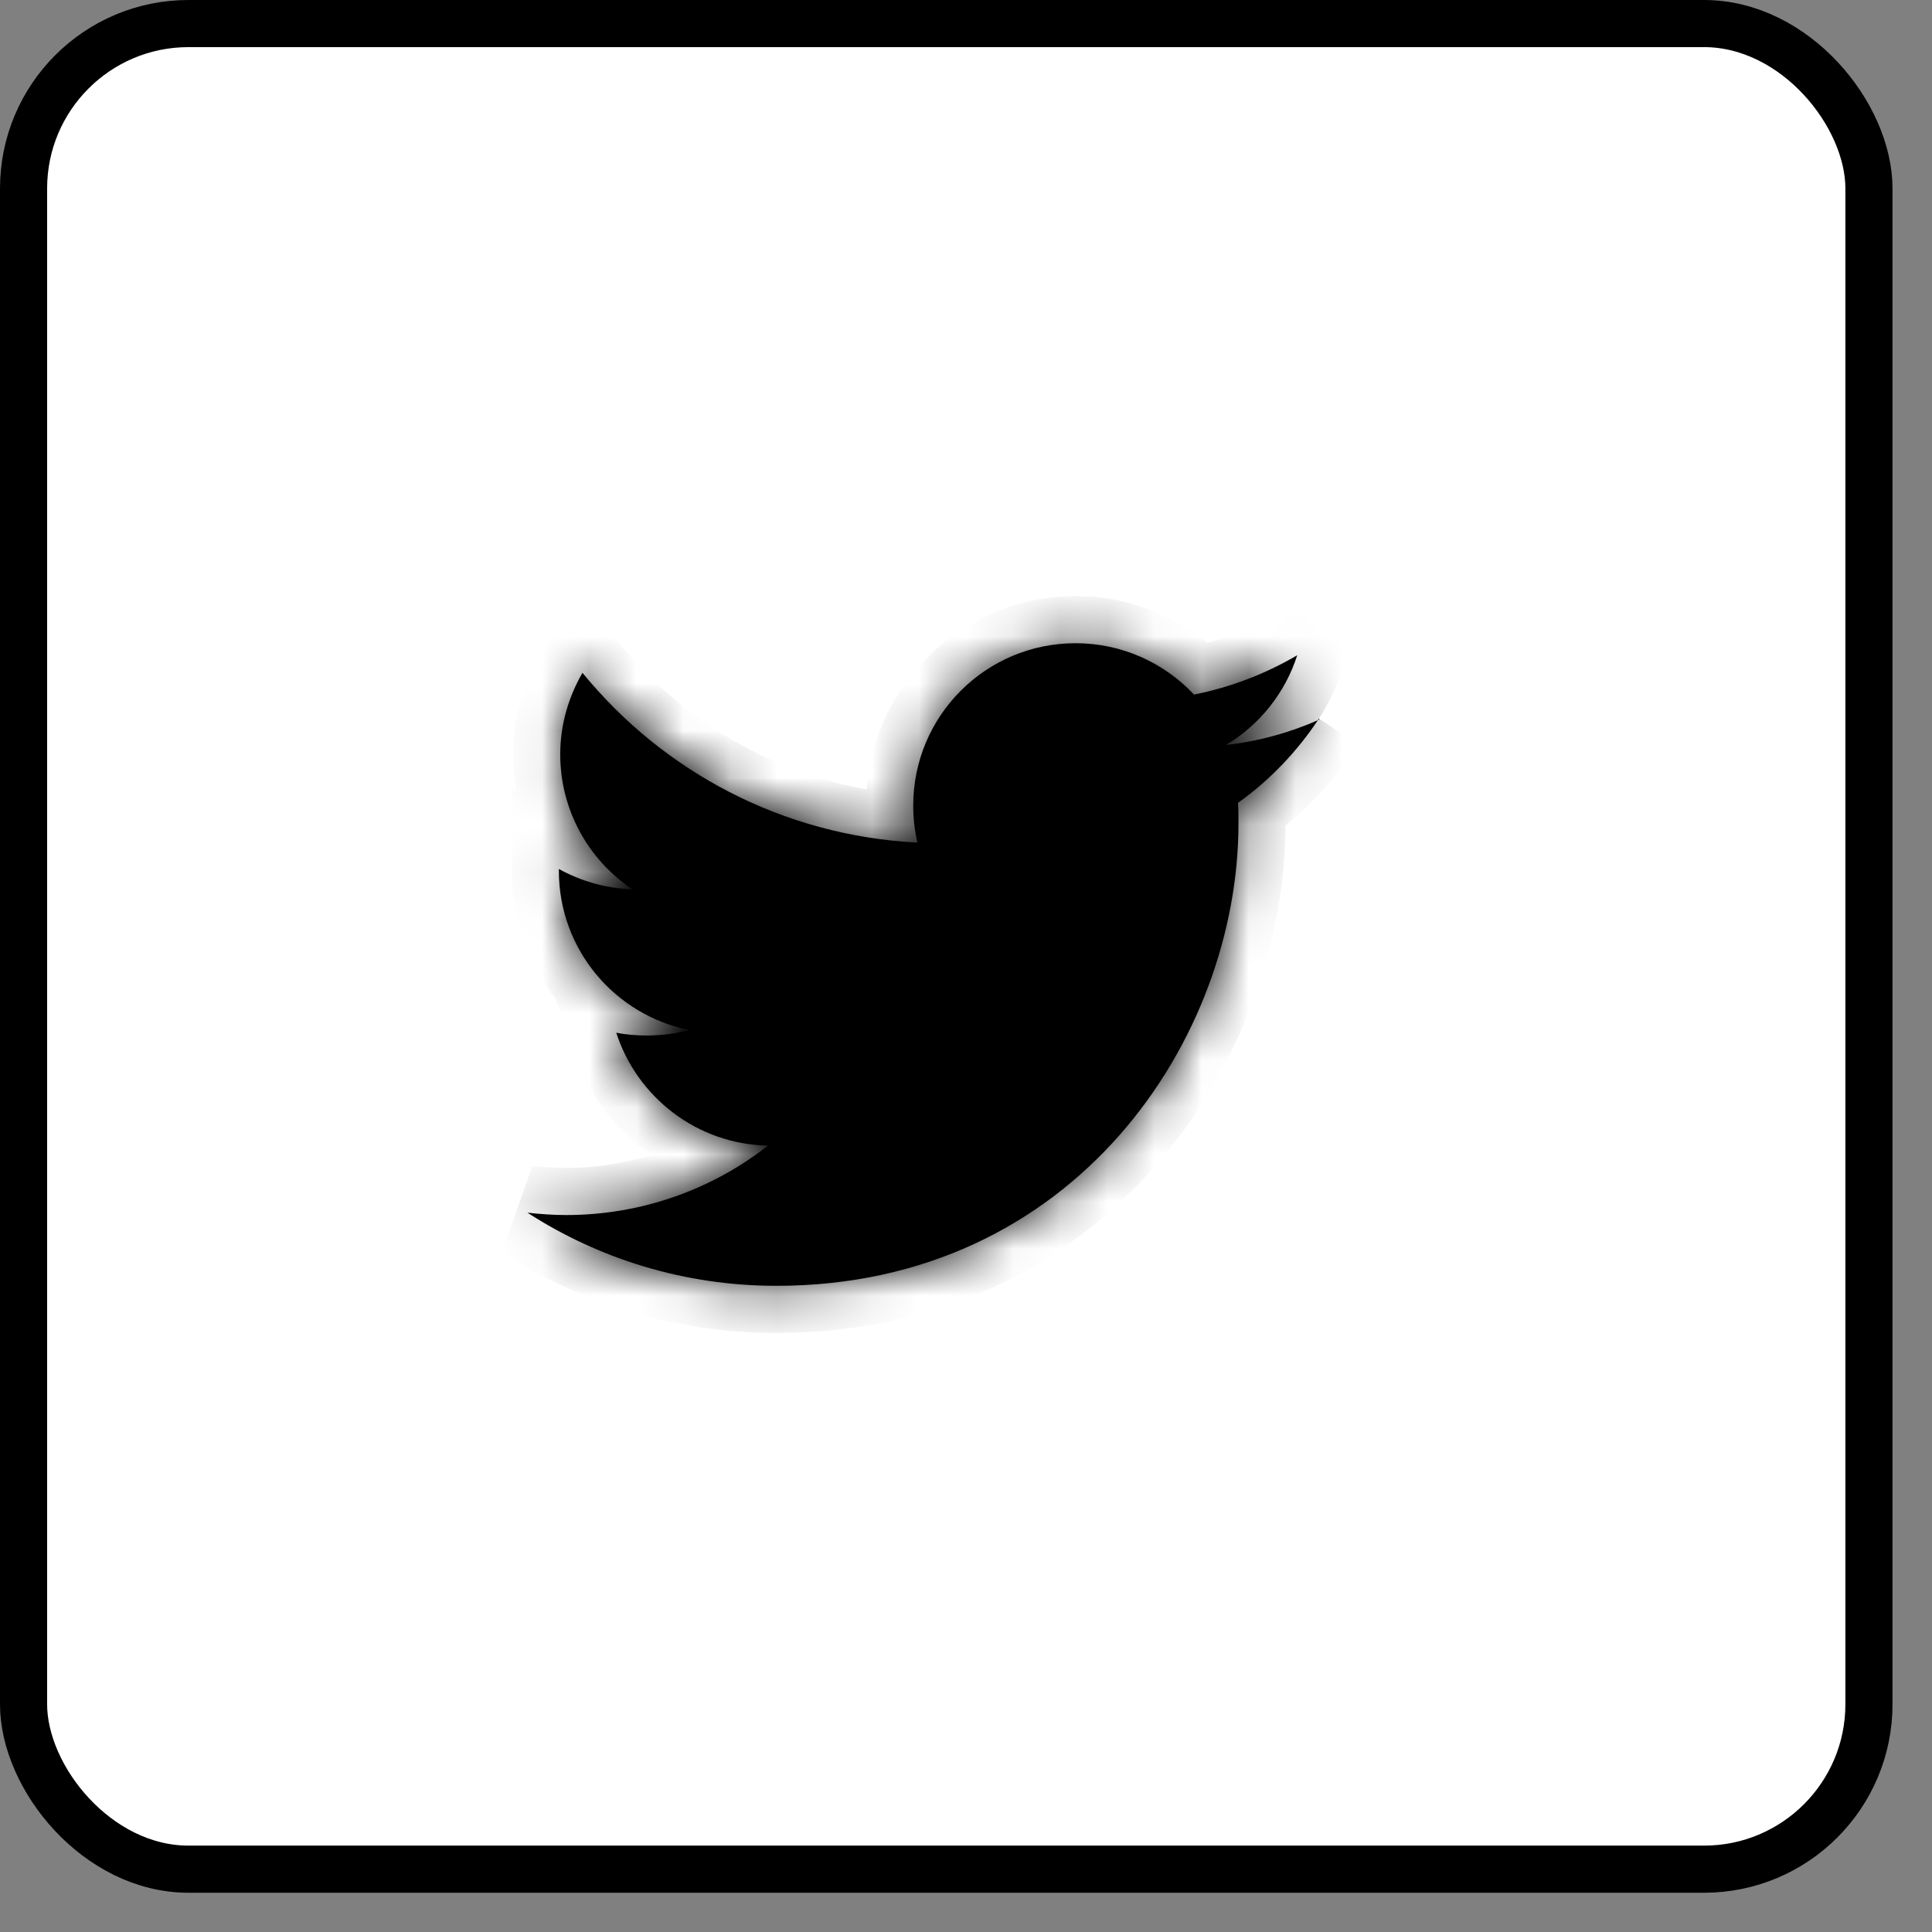
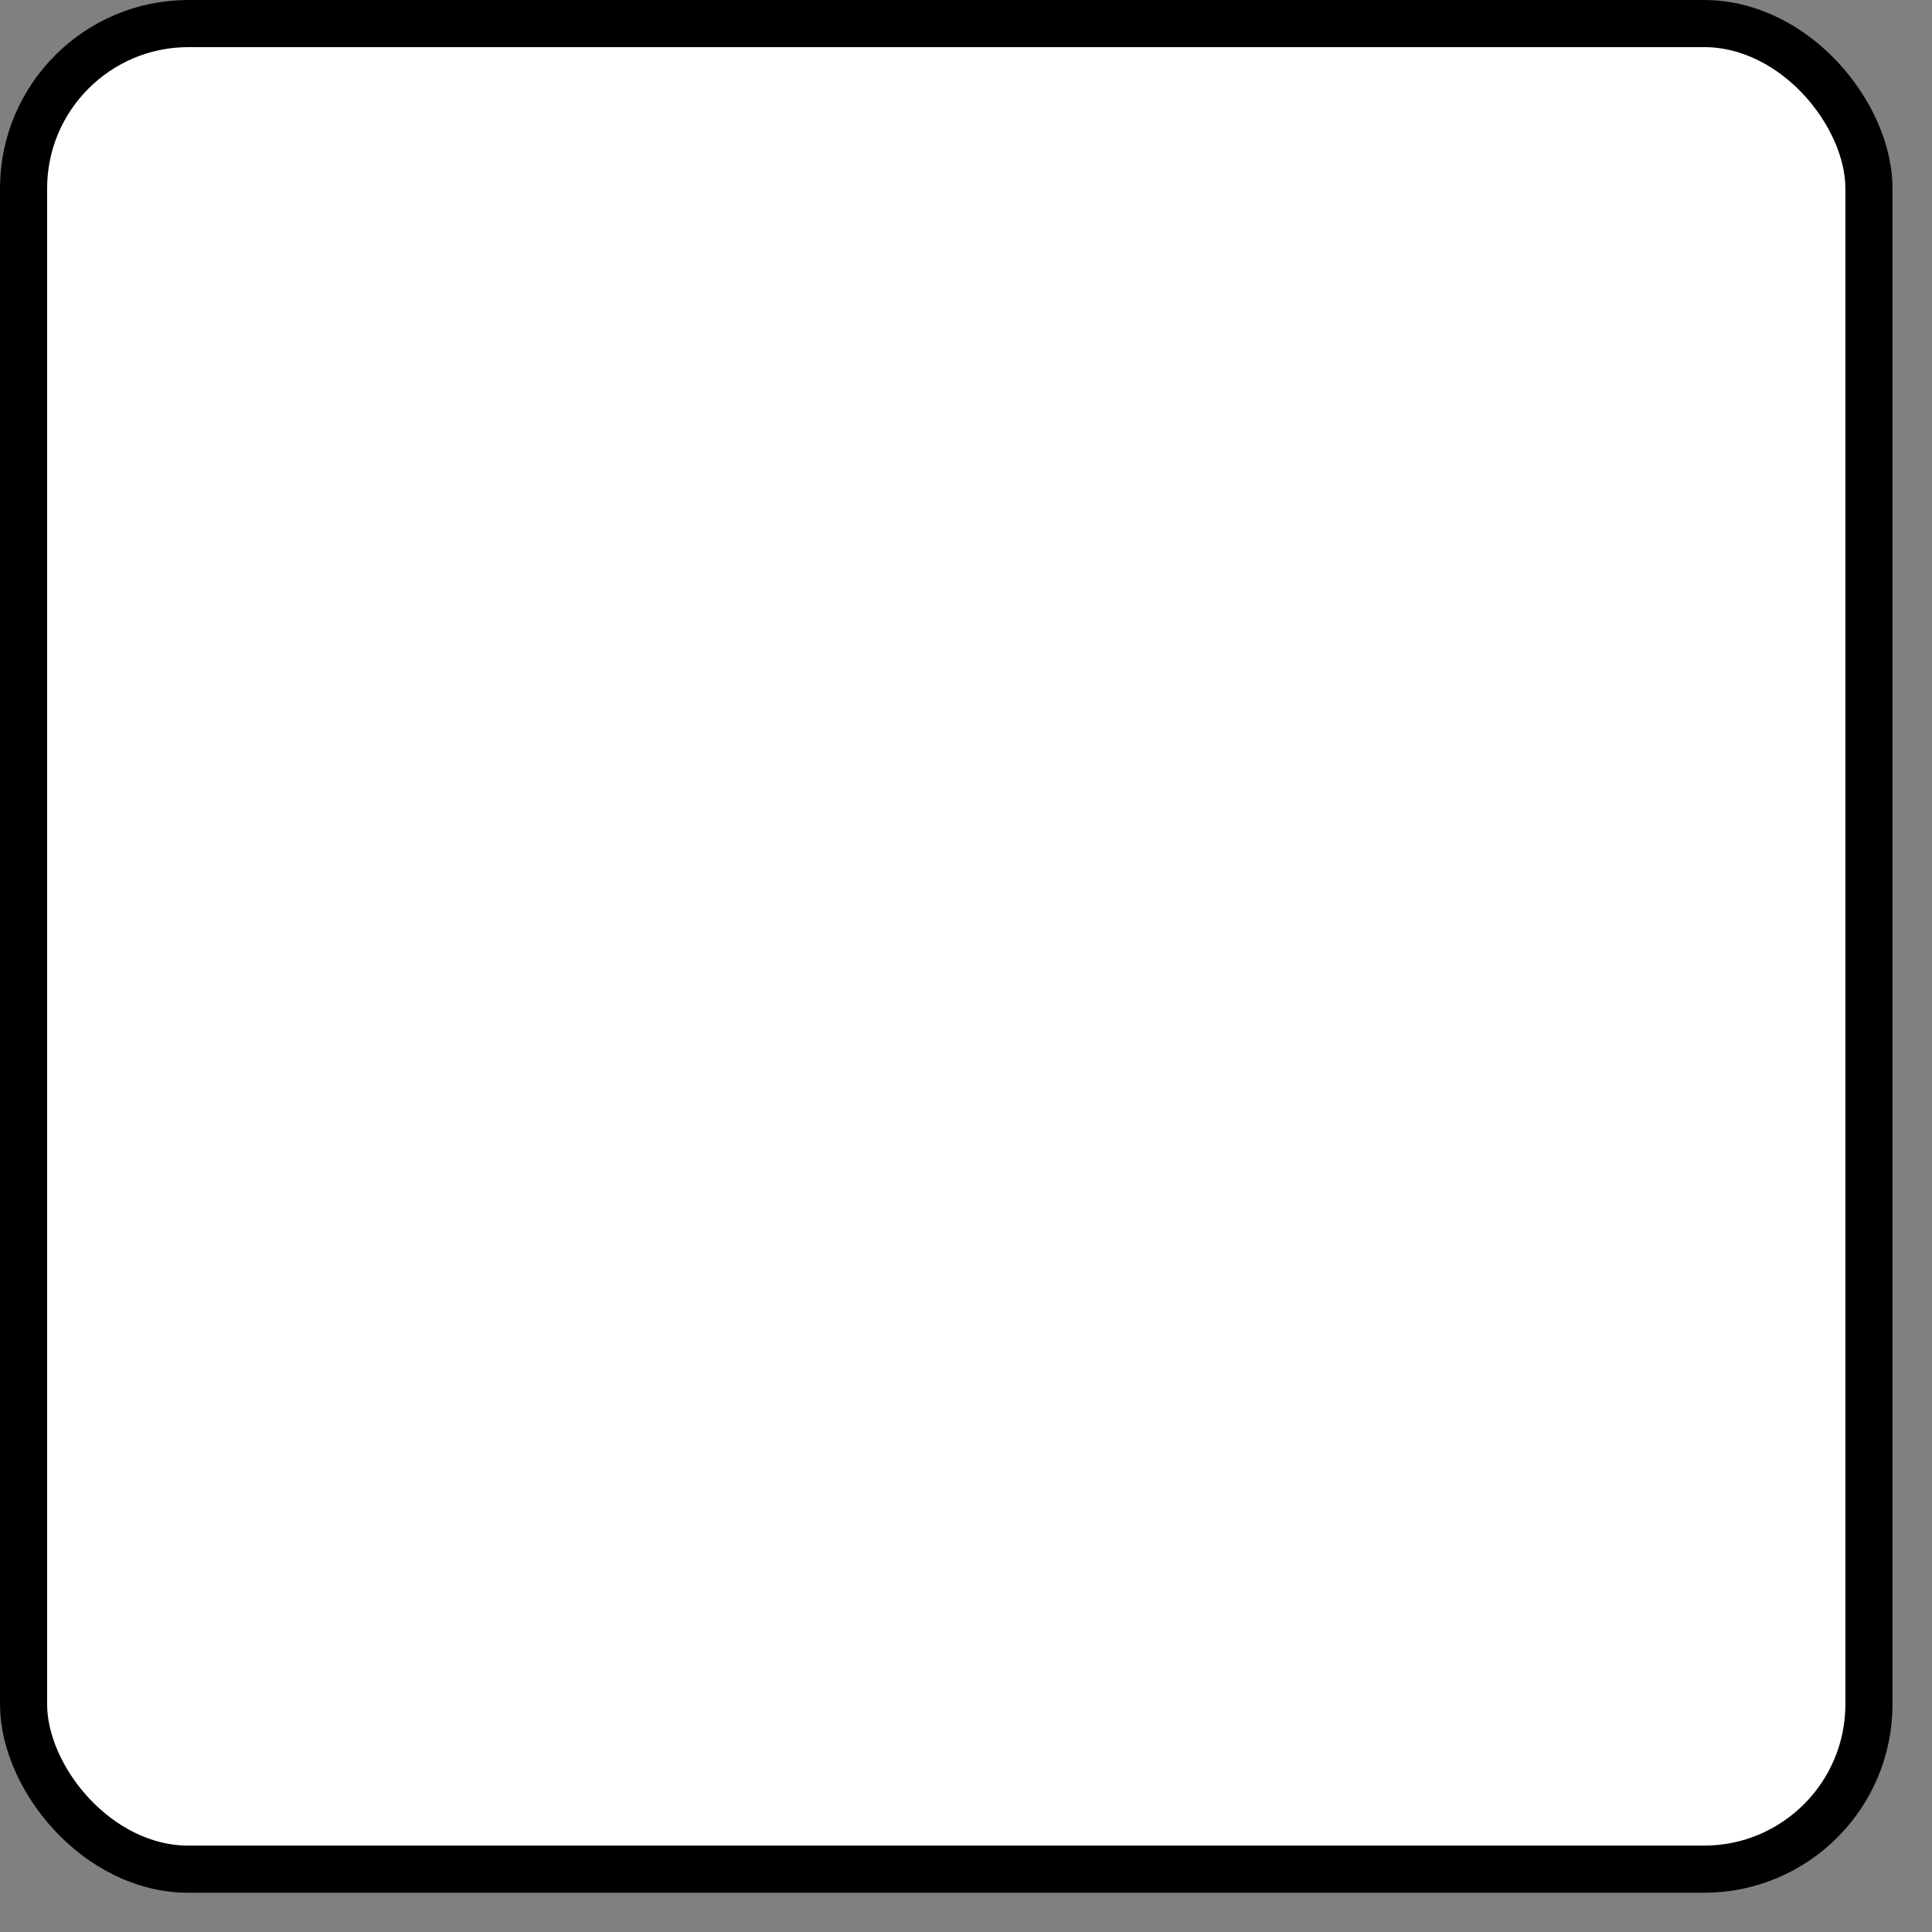
<svg xmlns="http://www.w3.org/2000/svg" width="41" height="41" viewBox="0 0 41 41" fill="none">
  <rect x="0" y="0" width="41" height="41" fill="#808080" stroke="none" />
  <rect x="0.5" y="0.5" width="39.162" height="39.167" rx="3.5" fill="white" stroke="black" />
  <mask id="path-2-inside-1_4748_9297" fill="white">
-     <path d="M28 15.27C27.381 15.545 26.714 15.731 26.017 15.81C26.724 15.388 27.273 14.71 27.529 13.905C26.861 14.298 26.125 14.583 25.34 14.74C24.711 14.072 23.818 13.65 22.826 13.65C20.922 13.65 19.38 15.191 19.38 17.096C19.38 17.371 19.41 17.626 19.469 17.881C16.602 17.734 14.069 16.37 12.361 14.278C12.066 14.789 11.889 15.378 11.889 16.006C11.889 17.204 12.498 18.255 13.421 18.873C12.852 18.853 12.322 18.696 11.86 18.441V18.48C11.86 20.149 13.048 21.543 14.629 21.858C14.344 21.936 14.04 21.975 13.725 21.975C13.5 21.975 13.284 21.956 13.078 21.916C13.519 23.281 14.786 24.282 16.298 24.312C15.12 25.235 13.627 25.785 12.017 25.785C11.742 25.785 11.467 25.765 11.193 25.735C12.714 26.717 14.53 27.287 16.474 27.287C22.816 27.287 26.282 22.034 26.282 17.479C26.282 17.332 26.282 17.184 26.272 17.037C26.95 16.556 27.529 15.947 27.99 15.25" />
-   </mask>
-   <path d="M28 15.27C27.381 15.545 26.714 15.731 26.017 15.81C26.724 15.388 27.273 14.71 27.529 13.905C26.861 14.298 26.125 14.583 25.34 14.74C24.711 14.072 23.818 13.65 22.826 13.65C20.922 13.65 19.38 15.191 19.38 17.096C19.38 17.371 19.41 17.626 19.469 17.881C16.602 17.734 14.069 16.37 12.361 14.278C12.066 14.789 11.889 15.378 11.889 16.006C11.889 17.204 12.498 18.255 13.421 18.873C12.852 18.853 12.322 18.696 11.86 18.441V18.48C11.86 20.149 13.048 21.543 14.629 21.858C14.344 21.936 14.04 21.975 13.725 21.975C13.5 21.975 13.284 21.956 13.078 21.916C13.519 23.281 14.786 24.282 16.298 24.312C15.12 25.235 13.627 25.785 12.017 25.785C11.742 25.785 11.467 25.765 11.193 25.735C12.714 26.717 14.53 27.287 16.474 27.287C22.816 27.287 26.282 22.034 26.282 17.479C26.282 17.332 26.282 17.184 26.272 17.037C26.95 16.556 27.529 15.947 27.99 15.25" fill="black" />
+     </mask>
  <path d="M26.017 15.81L25.504 14.951L26.129 16.804L26.017 15.81ZM27.529 13.905L28.482 14.208L29.271 11.721L27.022 13.043L27.529 13.905ZM25.34 14.74L24.611 15.425L24.991 15.829L25.536 15.72L25.34 14.74ZM19.469 17.881L19.417 18.88L20.741 18.948L20.443 17.657L19.469 17.881ZM12.361 14.278L13.135 13.646L12.219 12.524L11.495 13.779L12.361 14.278ZM13.421 18.873L13.387 19.872L16.889 19.993L13.978 18.042L13.421 18.873ZM11.86 18.441L12.344 17.566L10.86 16.745V18.441H11.86ZM14.629 21.858L14.895 22.822L14.824 20.877L14.629 21.858ZM13.078 21.916L13.265 20.934L11.606 20.618L12.126 22.224L13.078 21.916ZM16.298 24.312L16.914 25.099L19.126 23.367L16.317 23.312L16.298 24.312ZM11.193 25.735L11.299 24.741L10.65 26.576L11.193 25.735ZM26.272 17.037L25.693 16.222L25.237 16.546L25.274 17.104L26.272 17.037ZM27.594 14.356C27.066 14.591 26.497 14.749 25.905 14.816L26.129 16.804C26.93 16.713 27.697 16.499 28.406 16.184L27.594 14.356ZM26.53 16.669C27.441 16.124 28.151 15.251 28.482 14.208L26.576 13.603C26.396 14.17 26.006 14.652 25.504 14.951L26.53 16.669ZM27.022 13.043C26.45 13.38 25.818 13.624 25.143 13.759L25.536 15.72C26.432 15.541 27.273 15.216 28.036 14.767L27.022 13.043ZM26.068 14.055C25.26 13.197 24.108 12.65 22.826 12.65V14.65C23.528 14.65 24.162 14.948 24.611 15.425L26.068 14.055ZM22.826 12.65C20.369 12.65 18.38 14.639 18.38 17.096H20.38C20.38 15.744 21.474 14.65 22.826 14.65V12.65ZM18.38 17.096C18.38 17.446 18.418 17.776 18.494 18.106L20.443 17.657C20.401 17.476 20.38 17.296 20.38 17.096H18.38ZM19.52 16.883C16.946 16.75 14.672 15.527 13.135 13.646L11.586 14.911C13.466 17.213 16.258 18.718 19.417 18.88L19.52 16.883ZM11.495 13.779C11.12 14.428 10.889 15.188 10.889 16.006H12.889C12.889 15.568 13.012 15.15 13.227 14.778L11.495 13.779ZM10.889 16.006C10.889 17.552 11.677 18.908 12.864 19.704L13.978 18.042C13.319 17.601 12.889 16.856 12.889 16.006H10.889ZM13.456 17.874C13.05 17.86 12.673 17.748 12.344 17.566L11.376 19.316C11.97 19.645 12.653 19.847 13.387 19.872L13.456 17.874ZM10.86 18.441V18.48H12.86V18.441H10.86ZM10.86 18.48C10.86 20.635 12.394 22.433 14.434 22.838L14.824 20.877C13.702 20.654 12.86 19.664 12.86 18.48H10.86ZM14.363 20.894C14.171 20.946 13.957 20.975 13.725 20.975V22.975C14.122 22.975 14.517 22.926 14.895 22.822L14.363 20.894ZM13.725 20.975C13.558 20.975 13.405 20.961 13.265 20.934L12.89 22.899C13.163 22.951 13.441 22.975 13.725 22.975V20.975ZM12.126 22.224C12.694 23.98 14.325 25.274 16.278 25.312L16.317 23.312C15.247 23.291 14.344 22.582 14.029 21.608L12.126 22.224ZM15.681 23.525C14.674 24.314 13.397 24.785 12.017 24.785V26.785C13.857 26.785 15.565 26.156 16.914 25.099L15.681 23.525ZM12.017 24.785C11.789 24.785 11.552 24.768 11.299 24.741L11.086 26.73C11.383 26.762 11.696 26.785 12.017 26.785V24.785ZM10.65 26.576C12.329 27.659 14.333 28.287 16.474 28.287V26.287C14.728 26.287 13.099 25.776 11.735 24.895L10.65 26.576ZM16.474 28.287C23.484 28.287 27.282 22.464 27.282 17.479H25.282C25.282 21.604 22.149 26.287 16.474 26.287V28.287ZM27.282 17.479C27.282 17.337 27.282 17.157 27.27 16.971L25.274 17.104C25.282 17.212 25.282 17.326 25.282 17.479H27.282ZM26.851 17.852C27.634 17.297 28.298 16.597 28.824 15.802L27.156 14.698C26.759 15.298 26.265 15.816 25.693 16.222L26.851 17.852Z" fill="black" mask="url(#path-2-inside-1_4748_9297)" />
</svg>